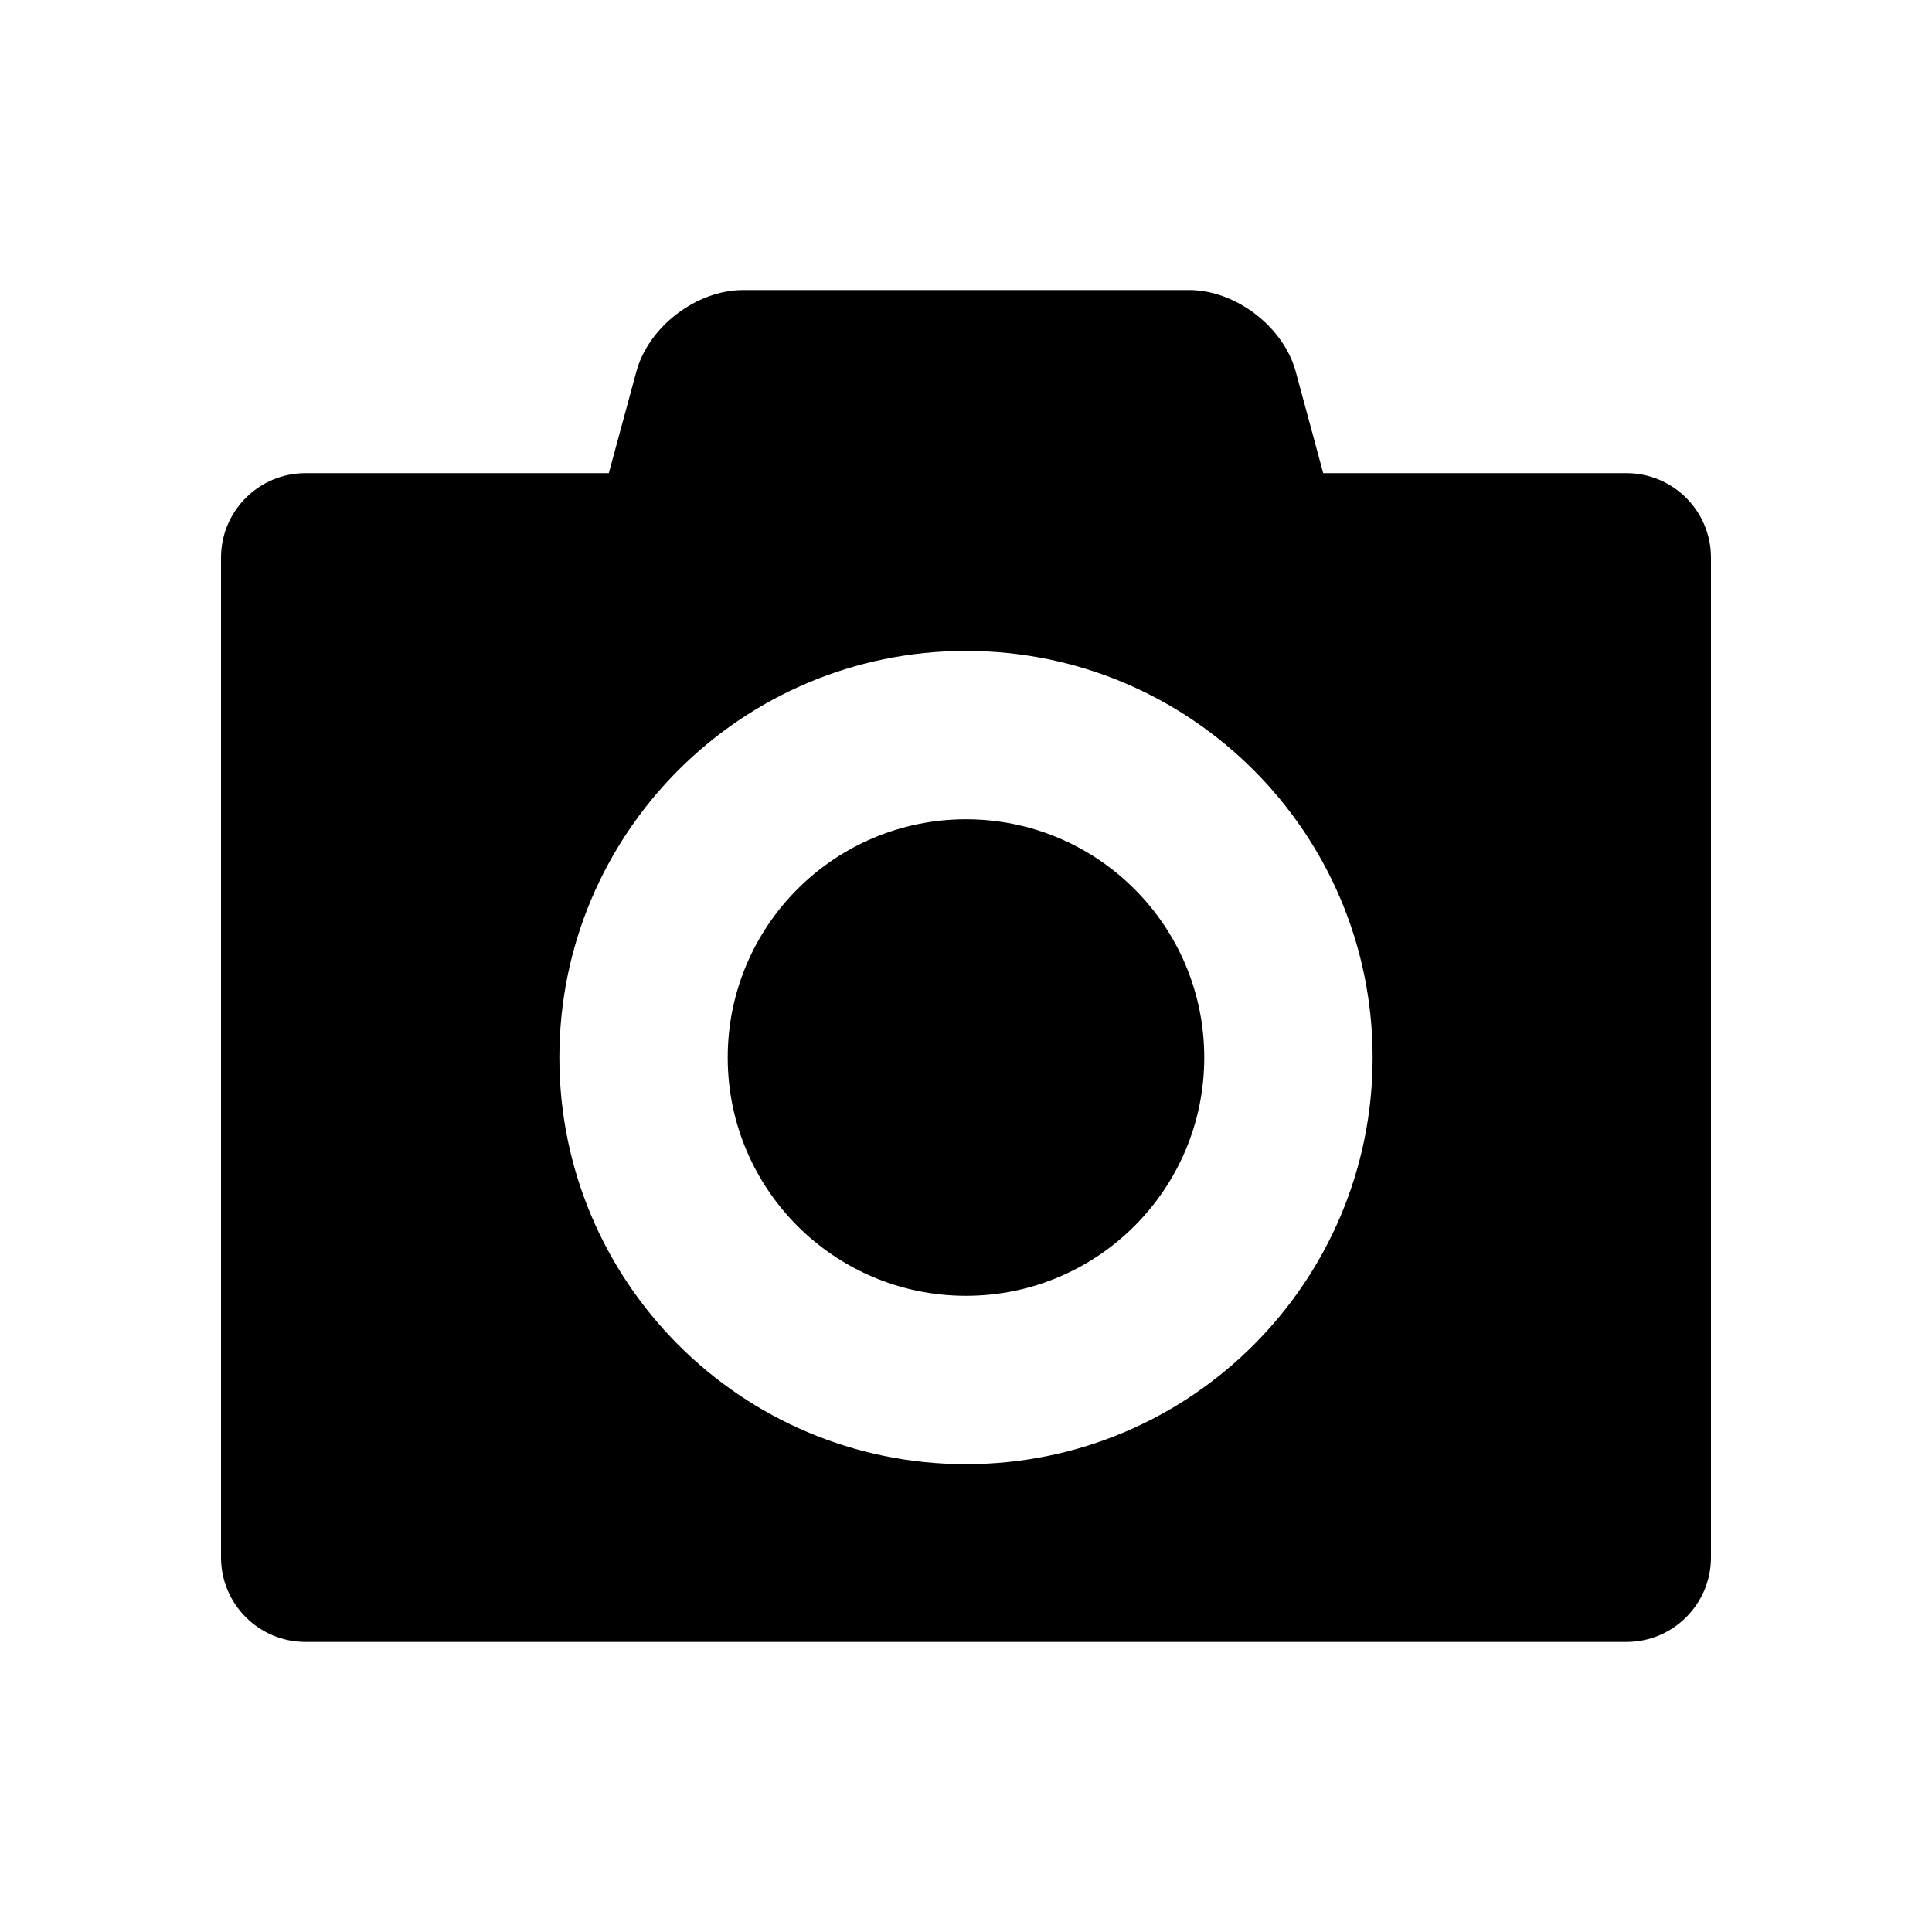
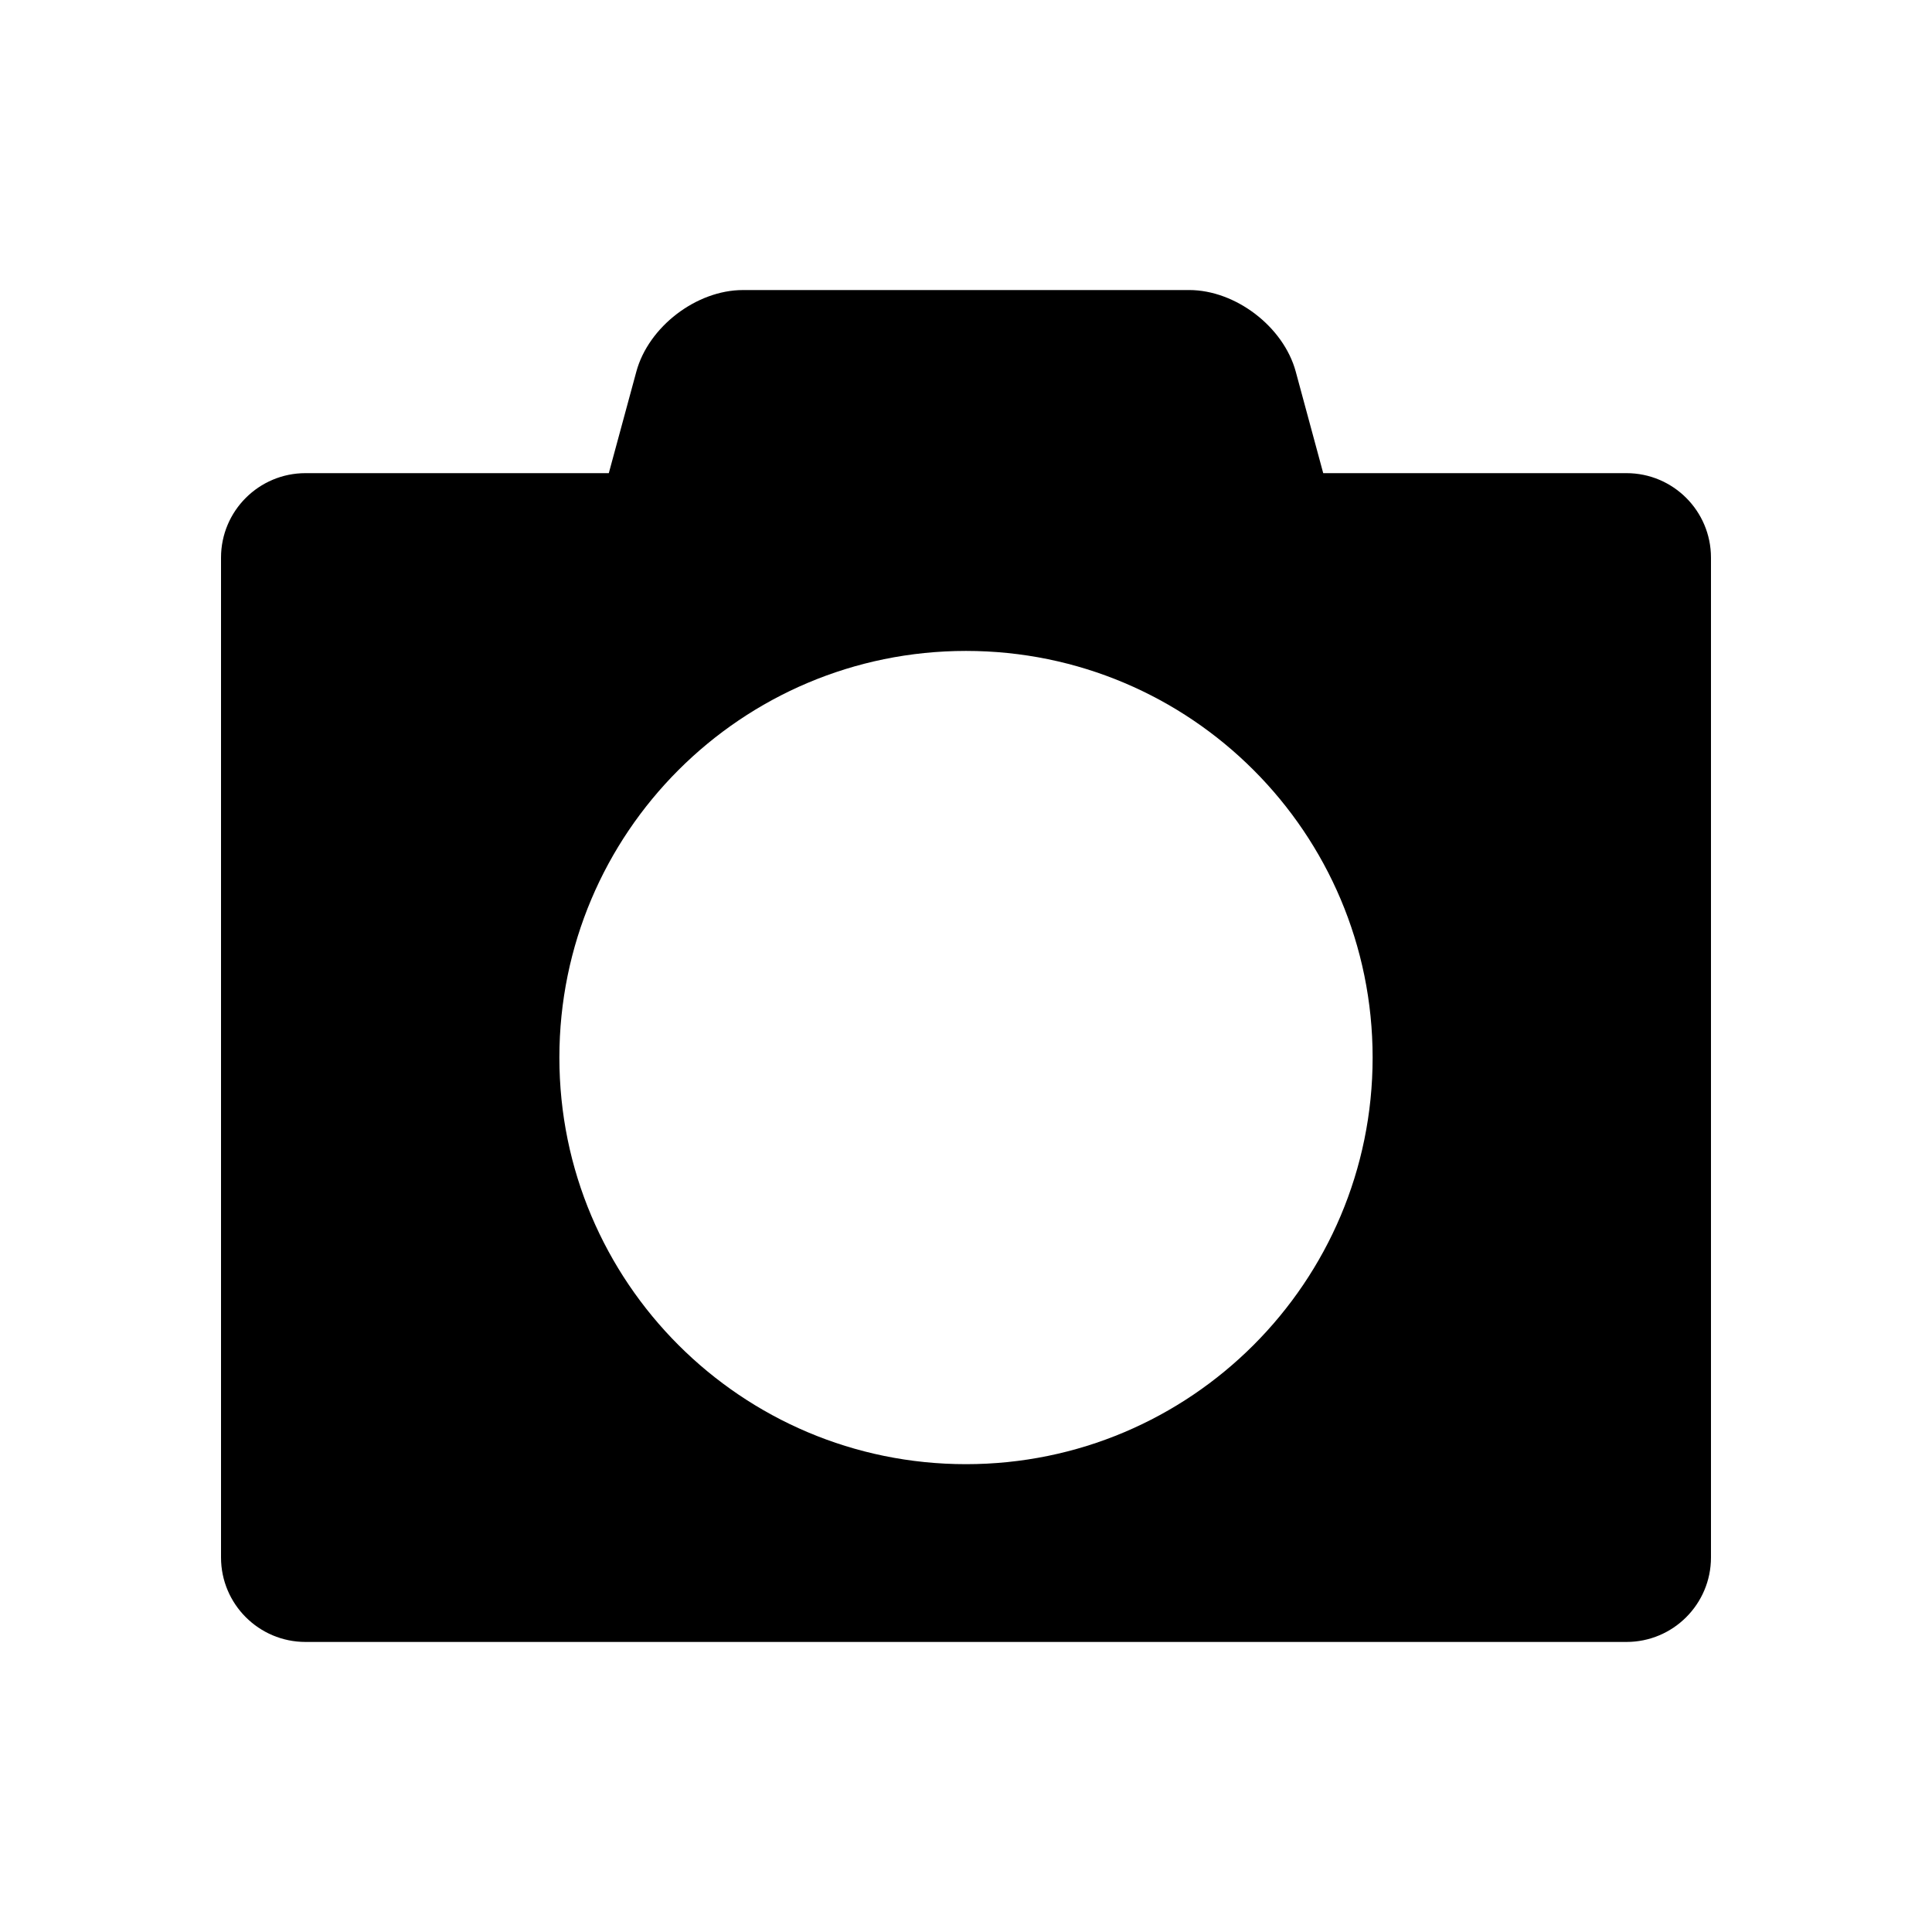
<svg xmlns="http://www.w3.org/2000/svg" fill="#000000" width="800px" height="800px" version="1.1" viewBox="144 144 512 512">
  <g>
-     <path d="m463.14 424.26c0 34.875-28.273 63.145-63.145 63.145-34.875 0-63.145-28.27-63.145-63.145 0-34.871 28.27-63.141 63.145-63.141 34.871 0 63.145 28.27 63.145 63.141" />
    <path d="m575.03 269.39h-80.363l-7.285-26.918c-3.223-11.879-15.941-21.609-28.246-21.609l-118.25 0.004c-12.328 0-25.023 9.73-28.246 21.609l-7.301 26.914h-80.375c-12.359 0-22.391 10.02-22.391 22.391v264.96c0 12.359 10.031 22.391 22.391 22.391h350.07c12.359 0 22.391-10.031 22.391-22.391v-264.96c0-12.371-10.031-22.391-22.395-22.391zm-175.03 262.63c-59.504 0-107.76-48.254-107.76-107.76 0-59.516 48.254-107.76 107.76-107.76 59.516 0 107.76 48.242 107.76 107.76 0 59.504-48.242 107.76-107.76 107.76z" />
  </g>
</svg>